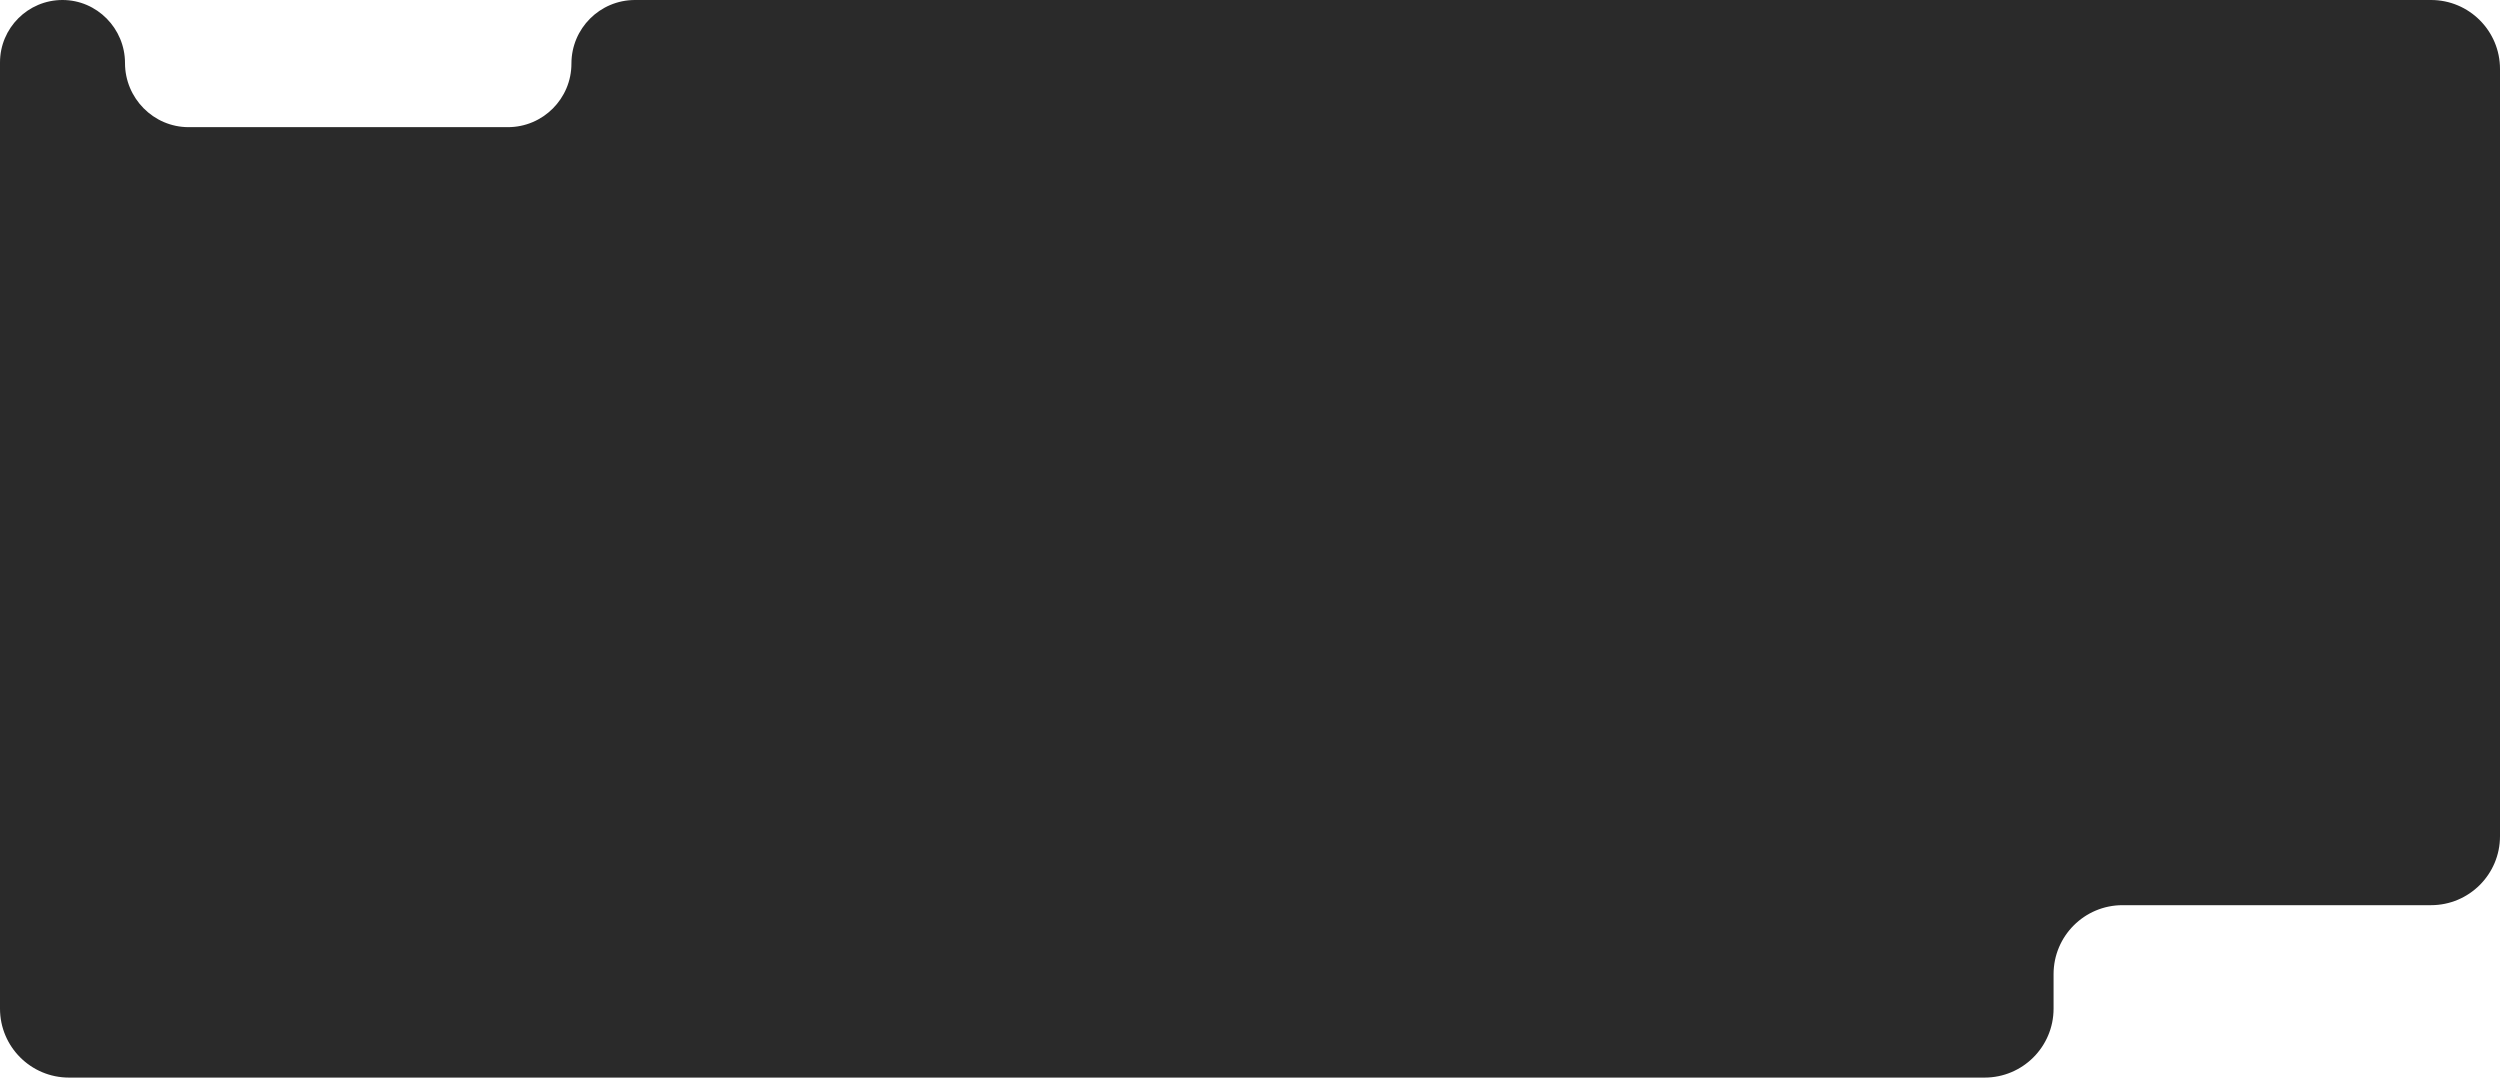
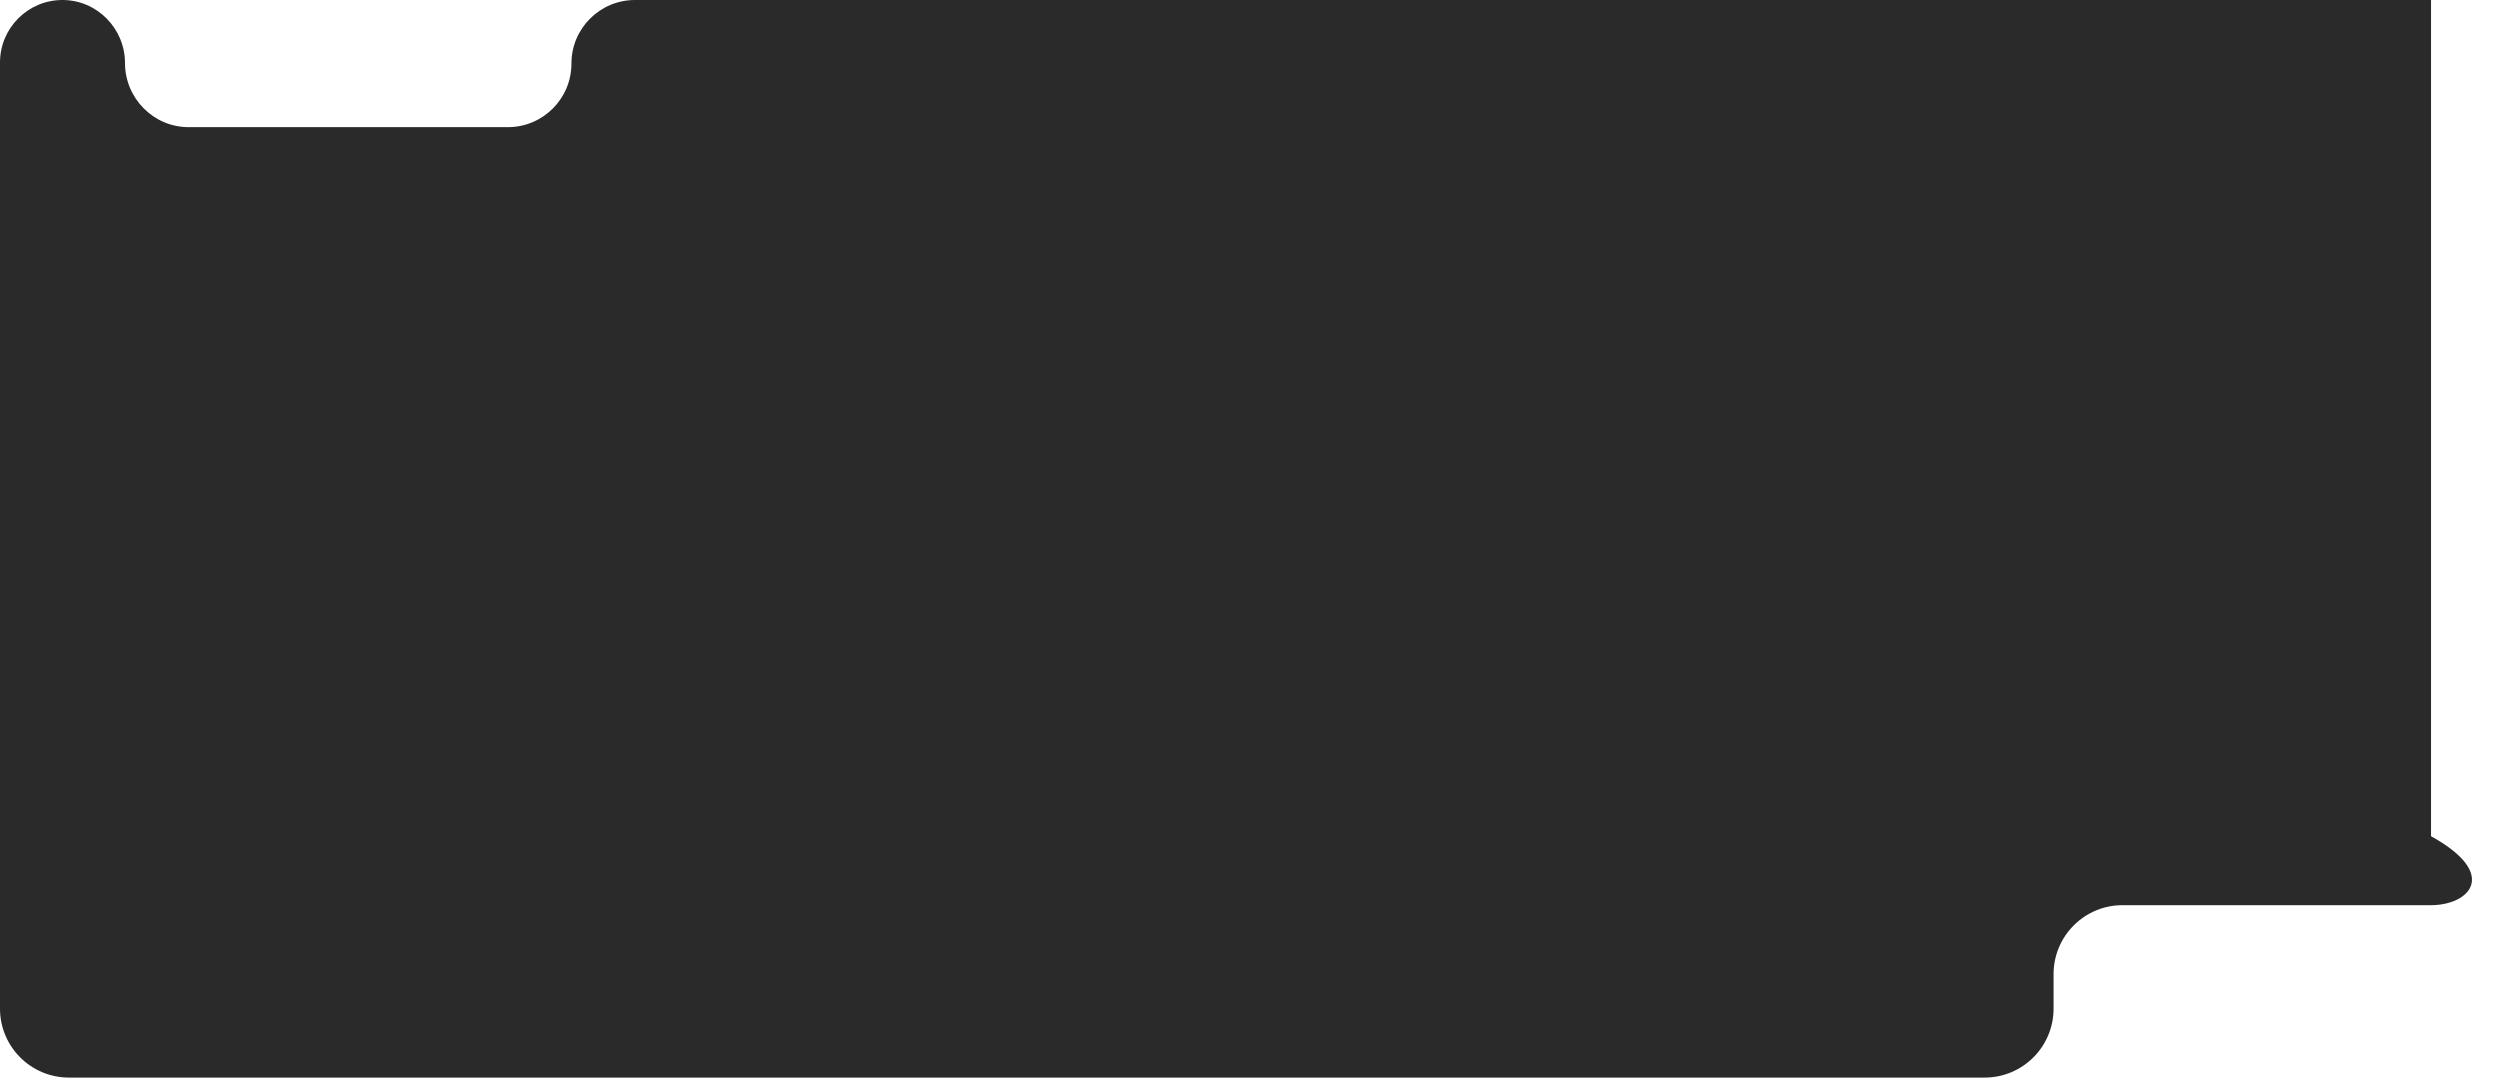
<svg xmlns="http://www.w3.org/2000/svg" width="1160" height="500" viewBox="0 0 1160 500" fill="none">
-   <path d="M0 29C0 12.984 12.984 0 29 0V0C45.016 0 58 13.232 58 29.248V29.248C58 45.54 71.208 59 87.5 59H235.643C251.935 59 265.143 45.792 265.143 29.5V29.5C265.143 13.208 278.35 0 294.643 0H1128C1145.67 0 1160 14.327 1160 32V388C1160 405.673 1145.67 420 1128 420H984.857C967.184 420 952.857 434.327 952.857 452V468C952.857 485.673 938.53 500 920.857 500H32C14.327 500 0 485.673 0 468V29Z" fill="#2A2A2A" />
+   <path d="M0 29C0 12.984 12.984 0 29 0V0C45.016 0 58 13.232 58 29.248V29.248C58 45.54 71.208 59 87.5 59H235.643C251.935 59 265.143 45.792 265.143 29.5V29.5C265.143 13.208 278.35 0 294.643 0H1128V388C1160 405.673 1145.67 420 1128 420H984.857C967.184 420 952.857 434.327 952.857 452V468C952.857 485.673 938.53 500 920.857 500H32C14.327 500 0 485.673 0 468V29Z" fill="#2A2A2A" />
</svg>